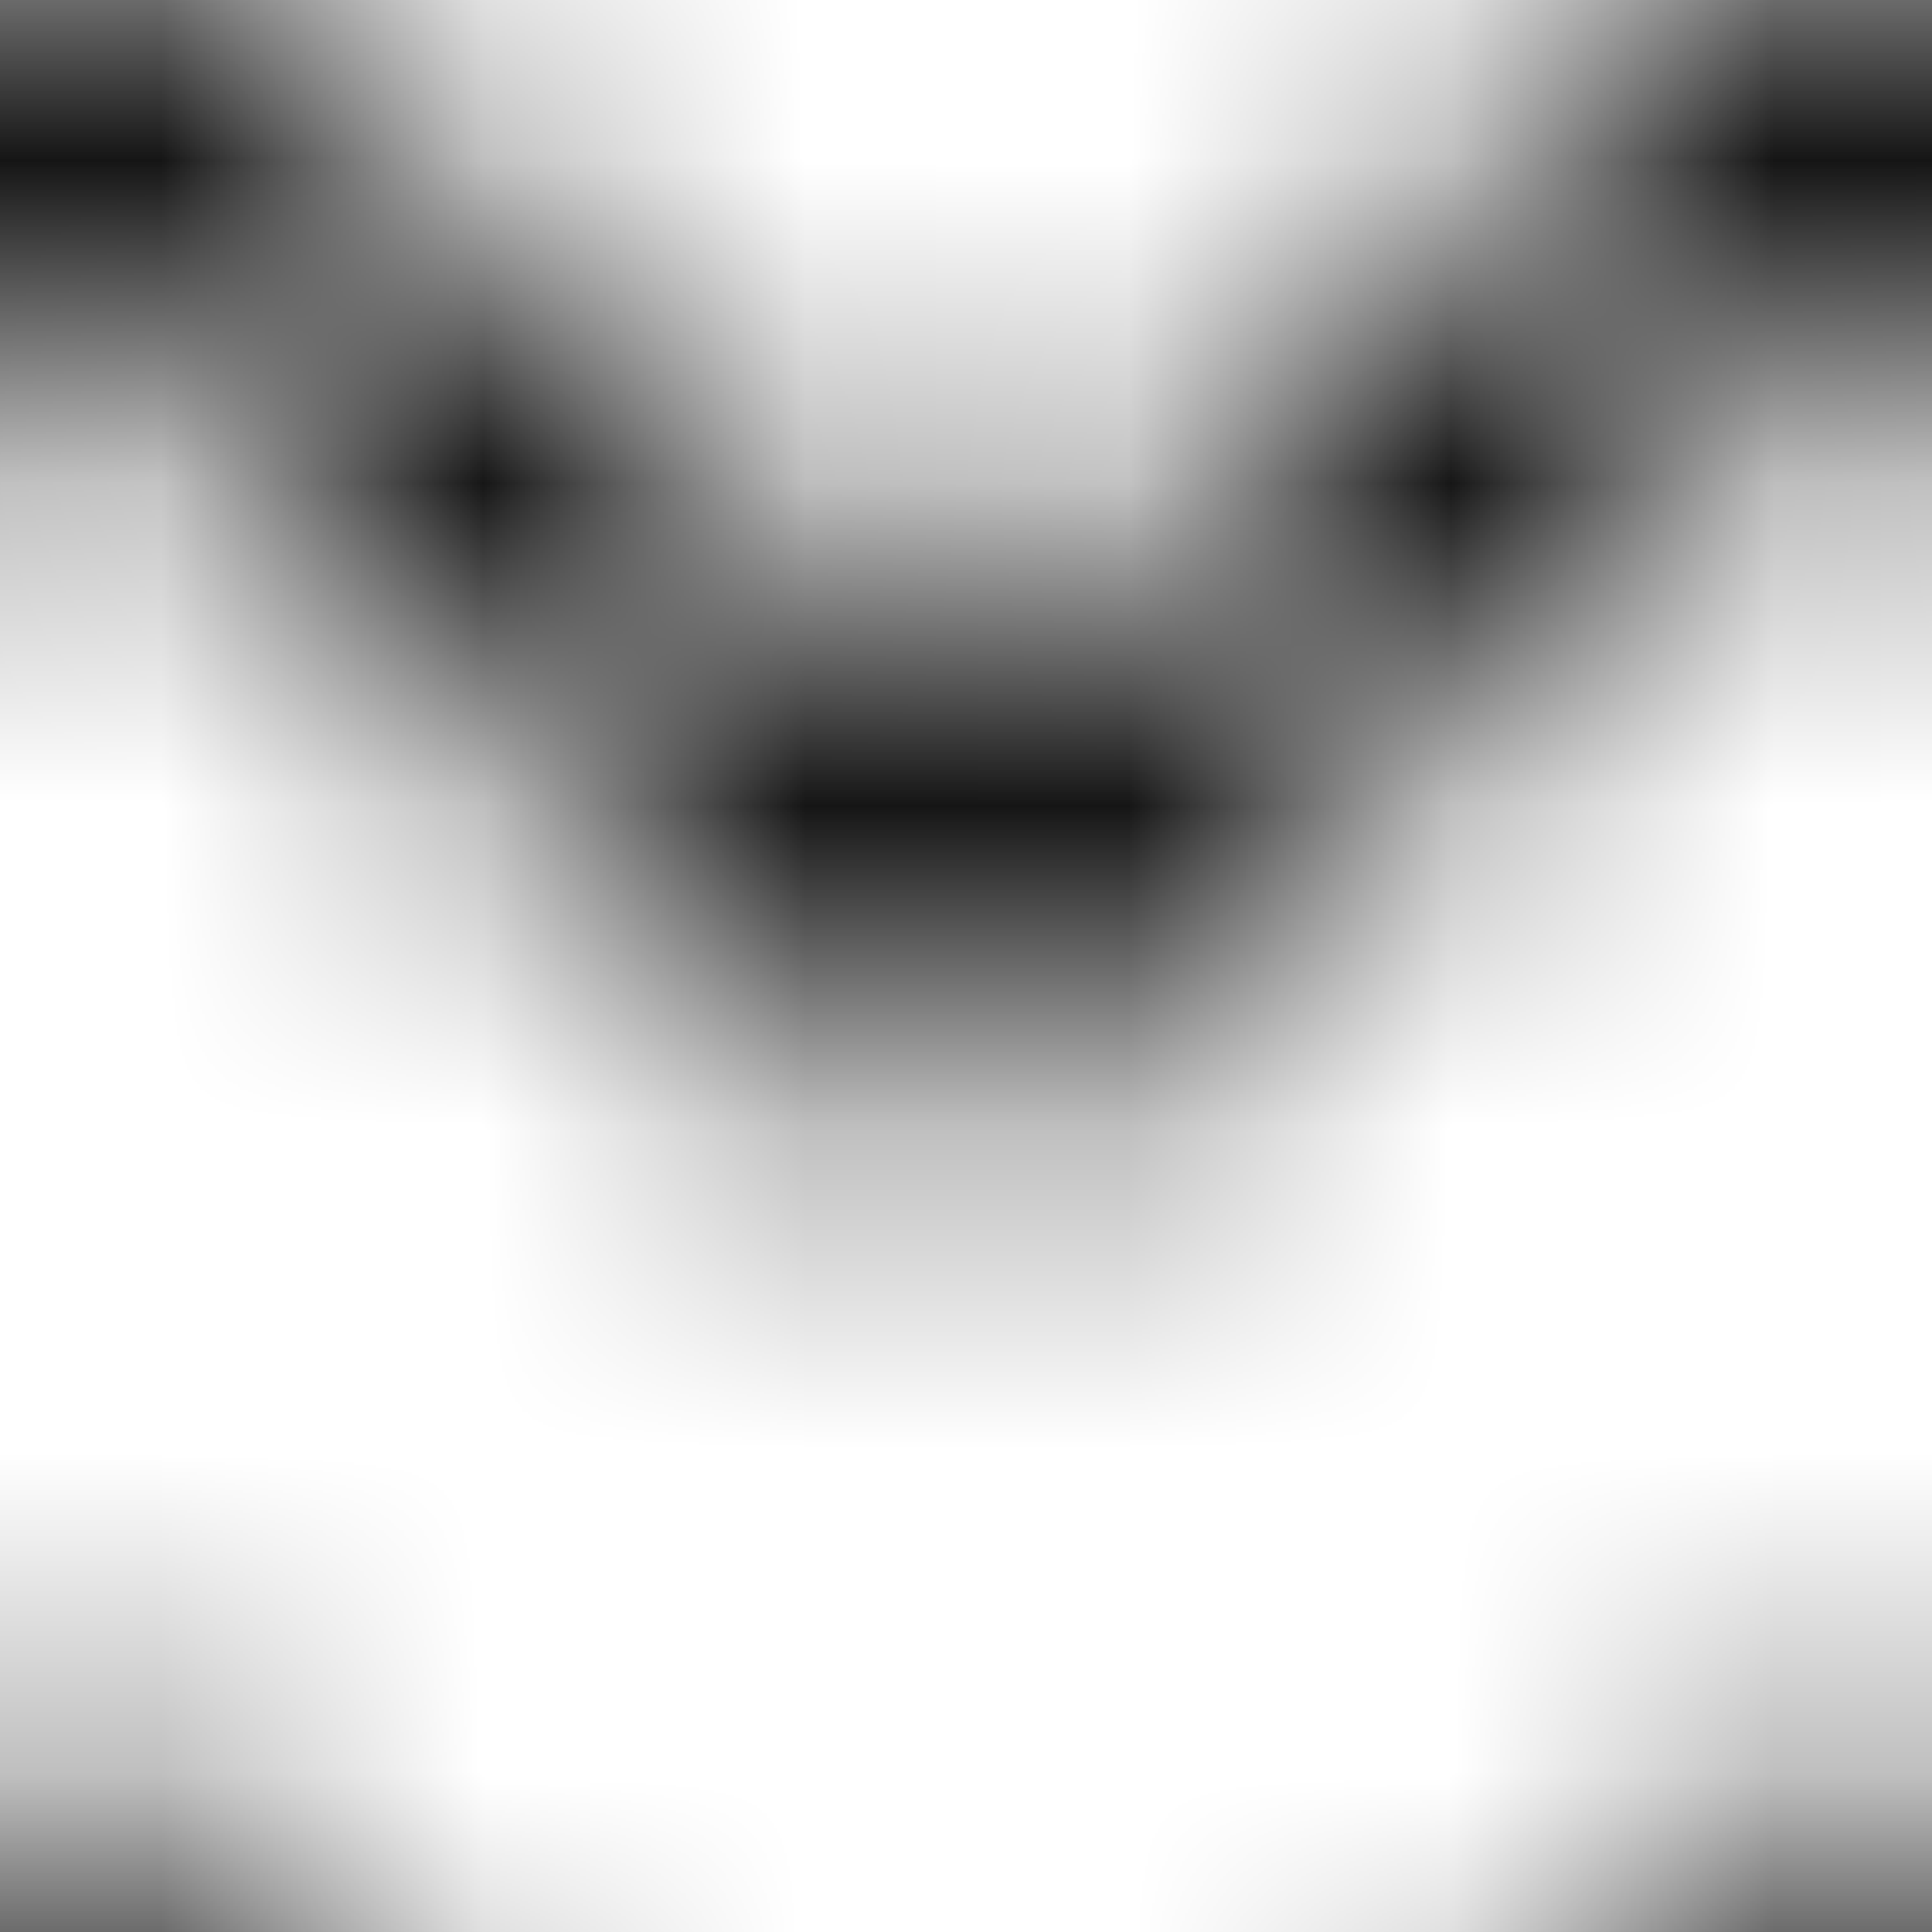
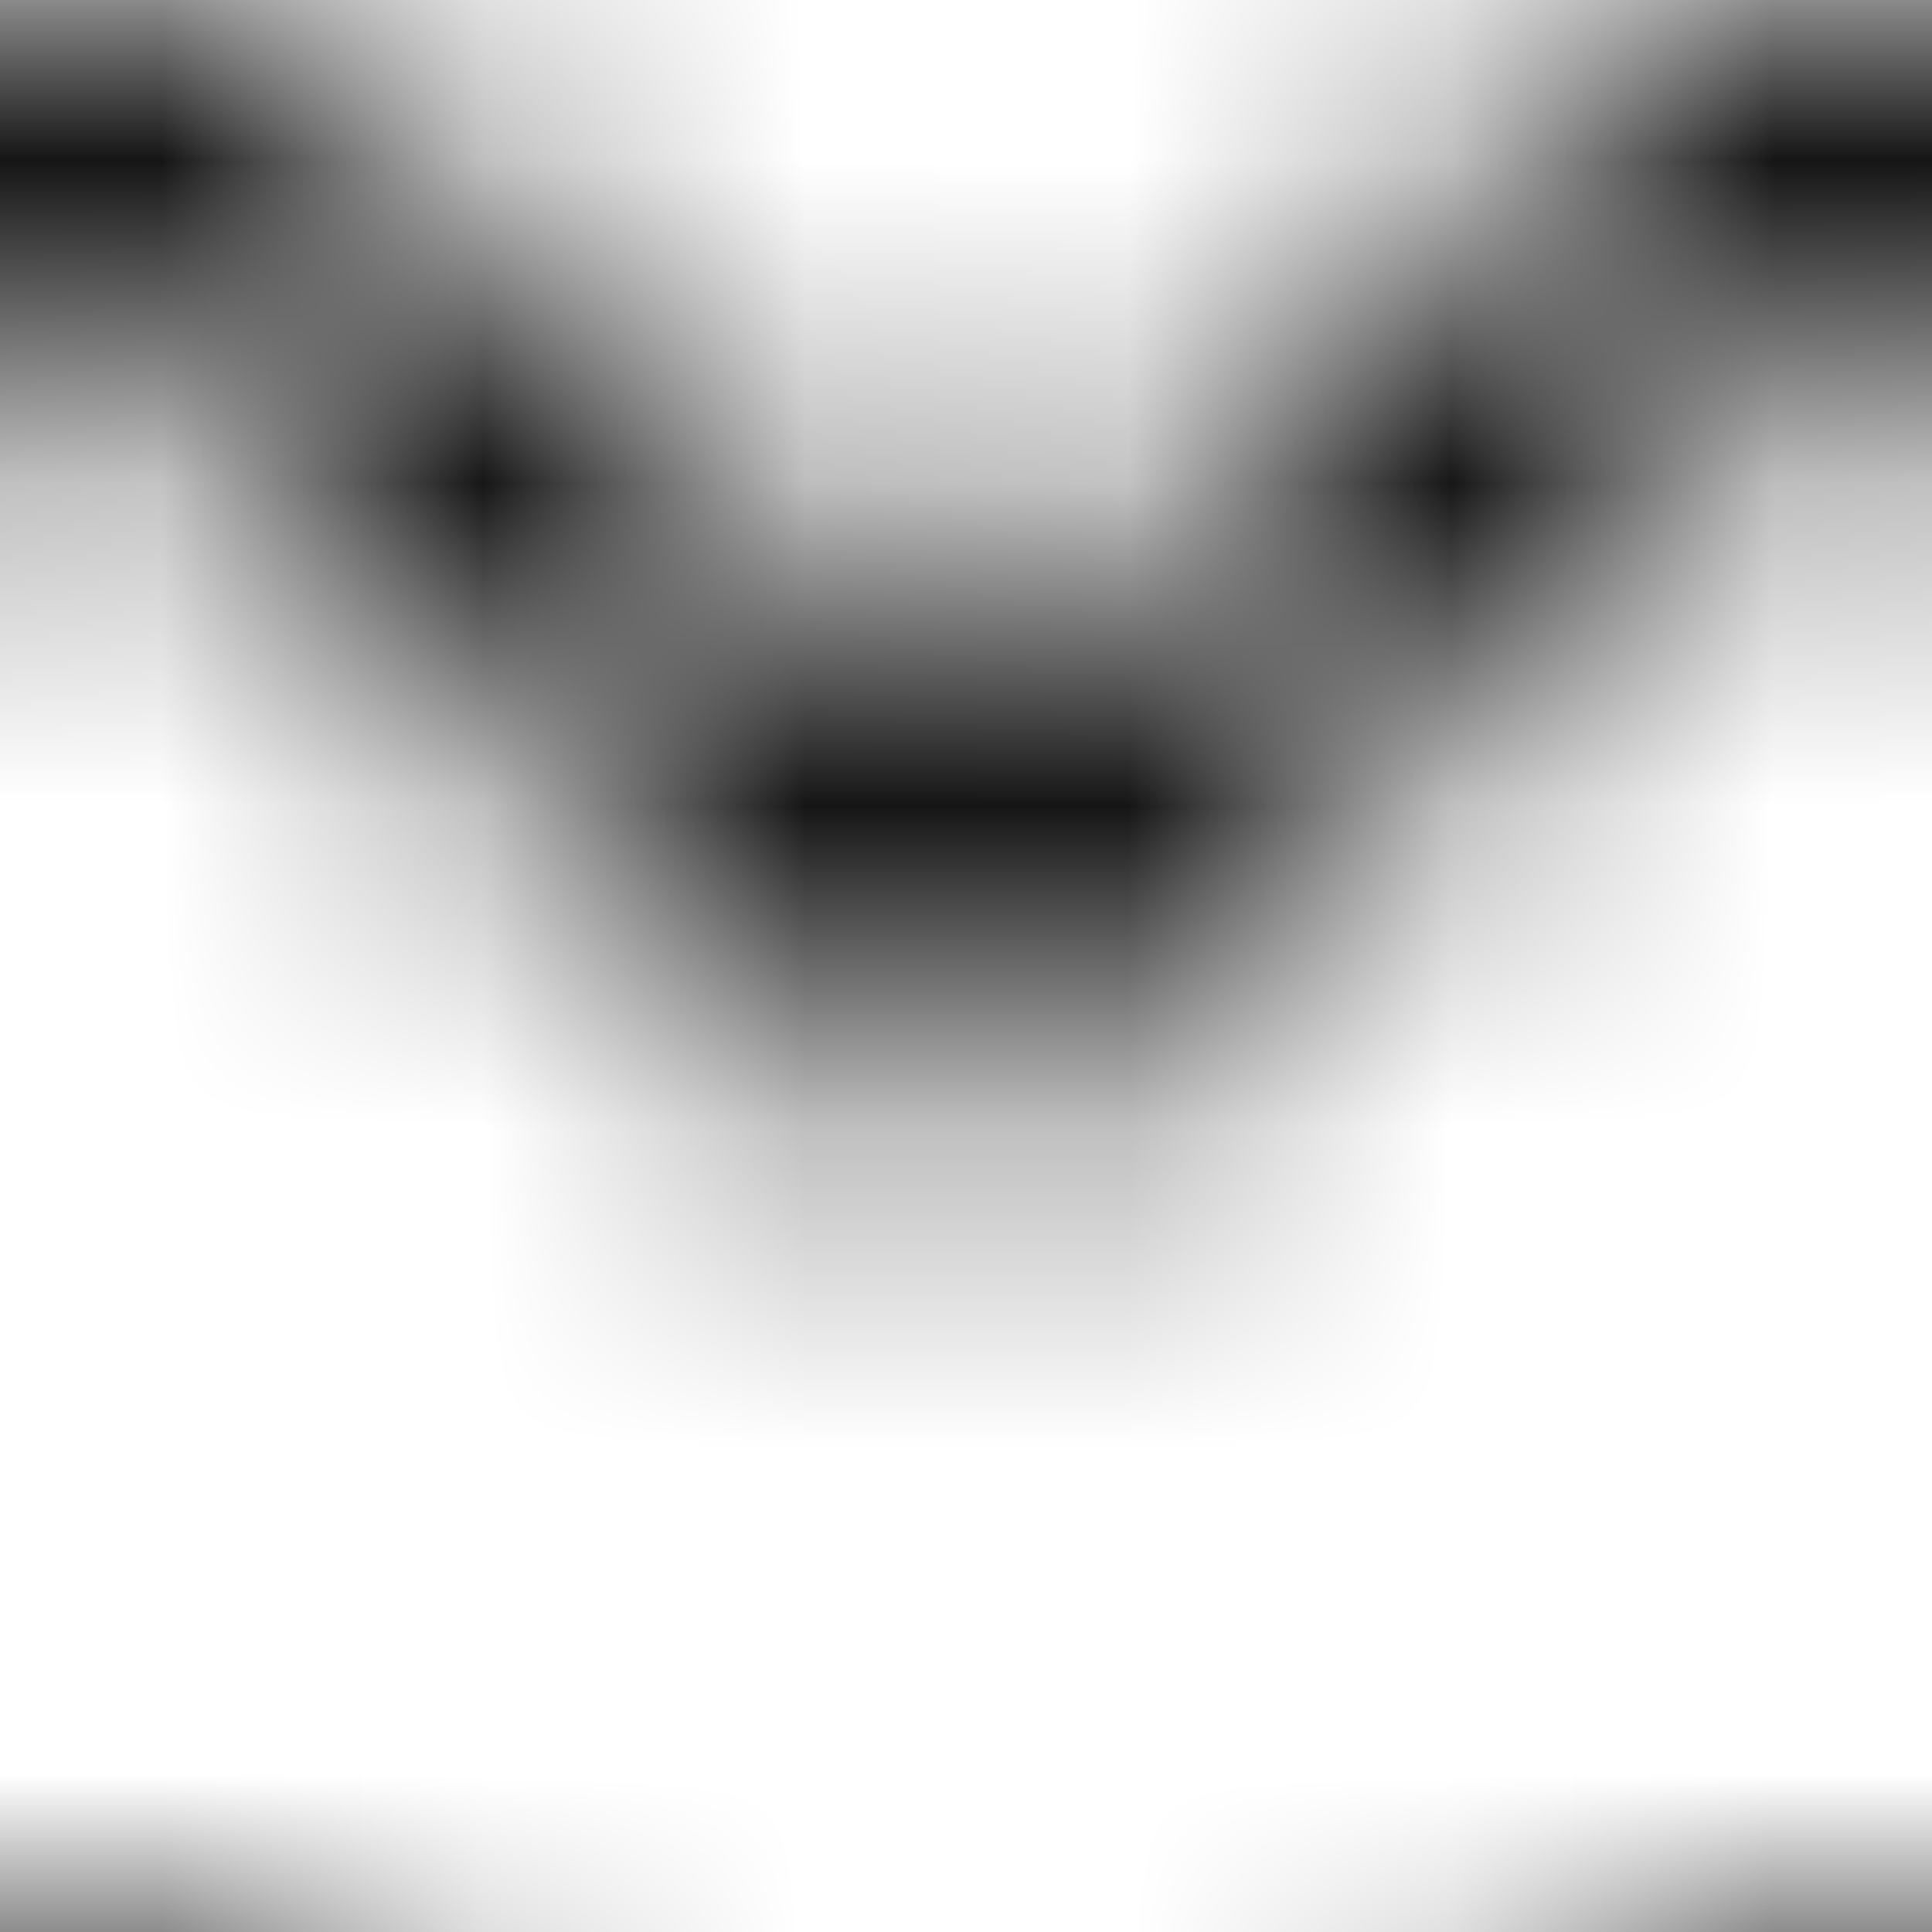
<svg xmlns="http://www.w3.org/2000/svg" width="6" height="6" viewBox="0 0 6 6" xml:space="preserve">
  <defs>
    <pattern id="pattern-14" patternUnits="userSpaceOnUse" width="6" height="6">
-       <path d="M-1,5 l2,2 M5,7 l2,-2" style="stroke: currentcolor" fill="none" />
      <polyline points="0,0 3,3 6,0" style="stroke: currentcolor" fill="none" />
    </pattern>
  </defs>
  <rect x="0" y="0" width="6" height="6" fill="url(#pattern-14)" />
</svg>